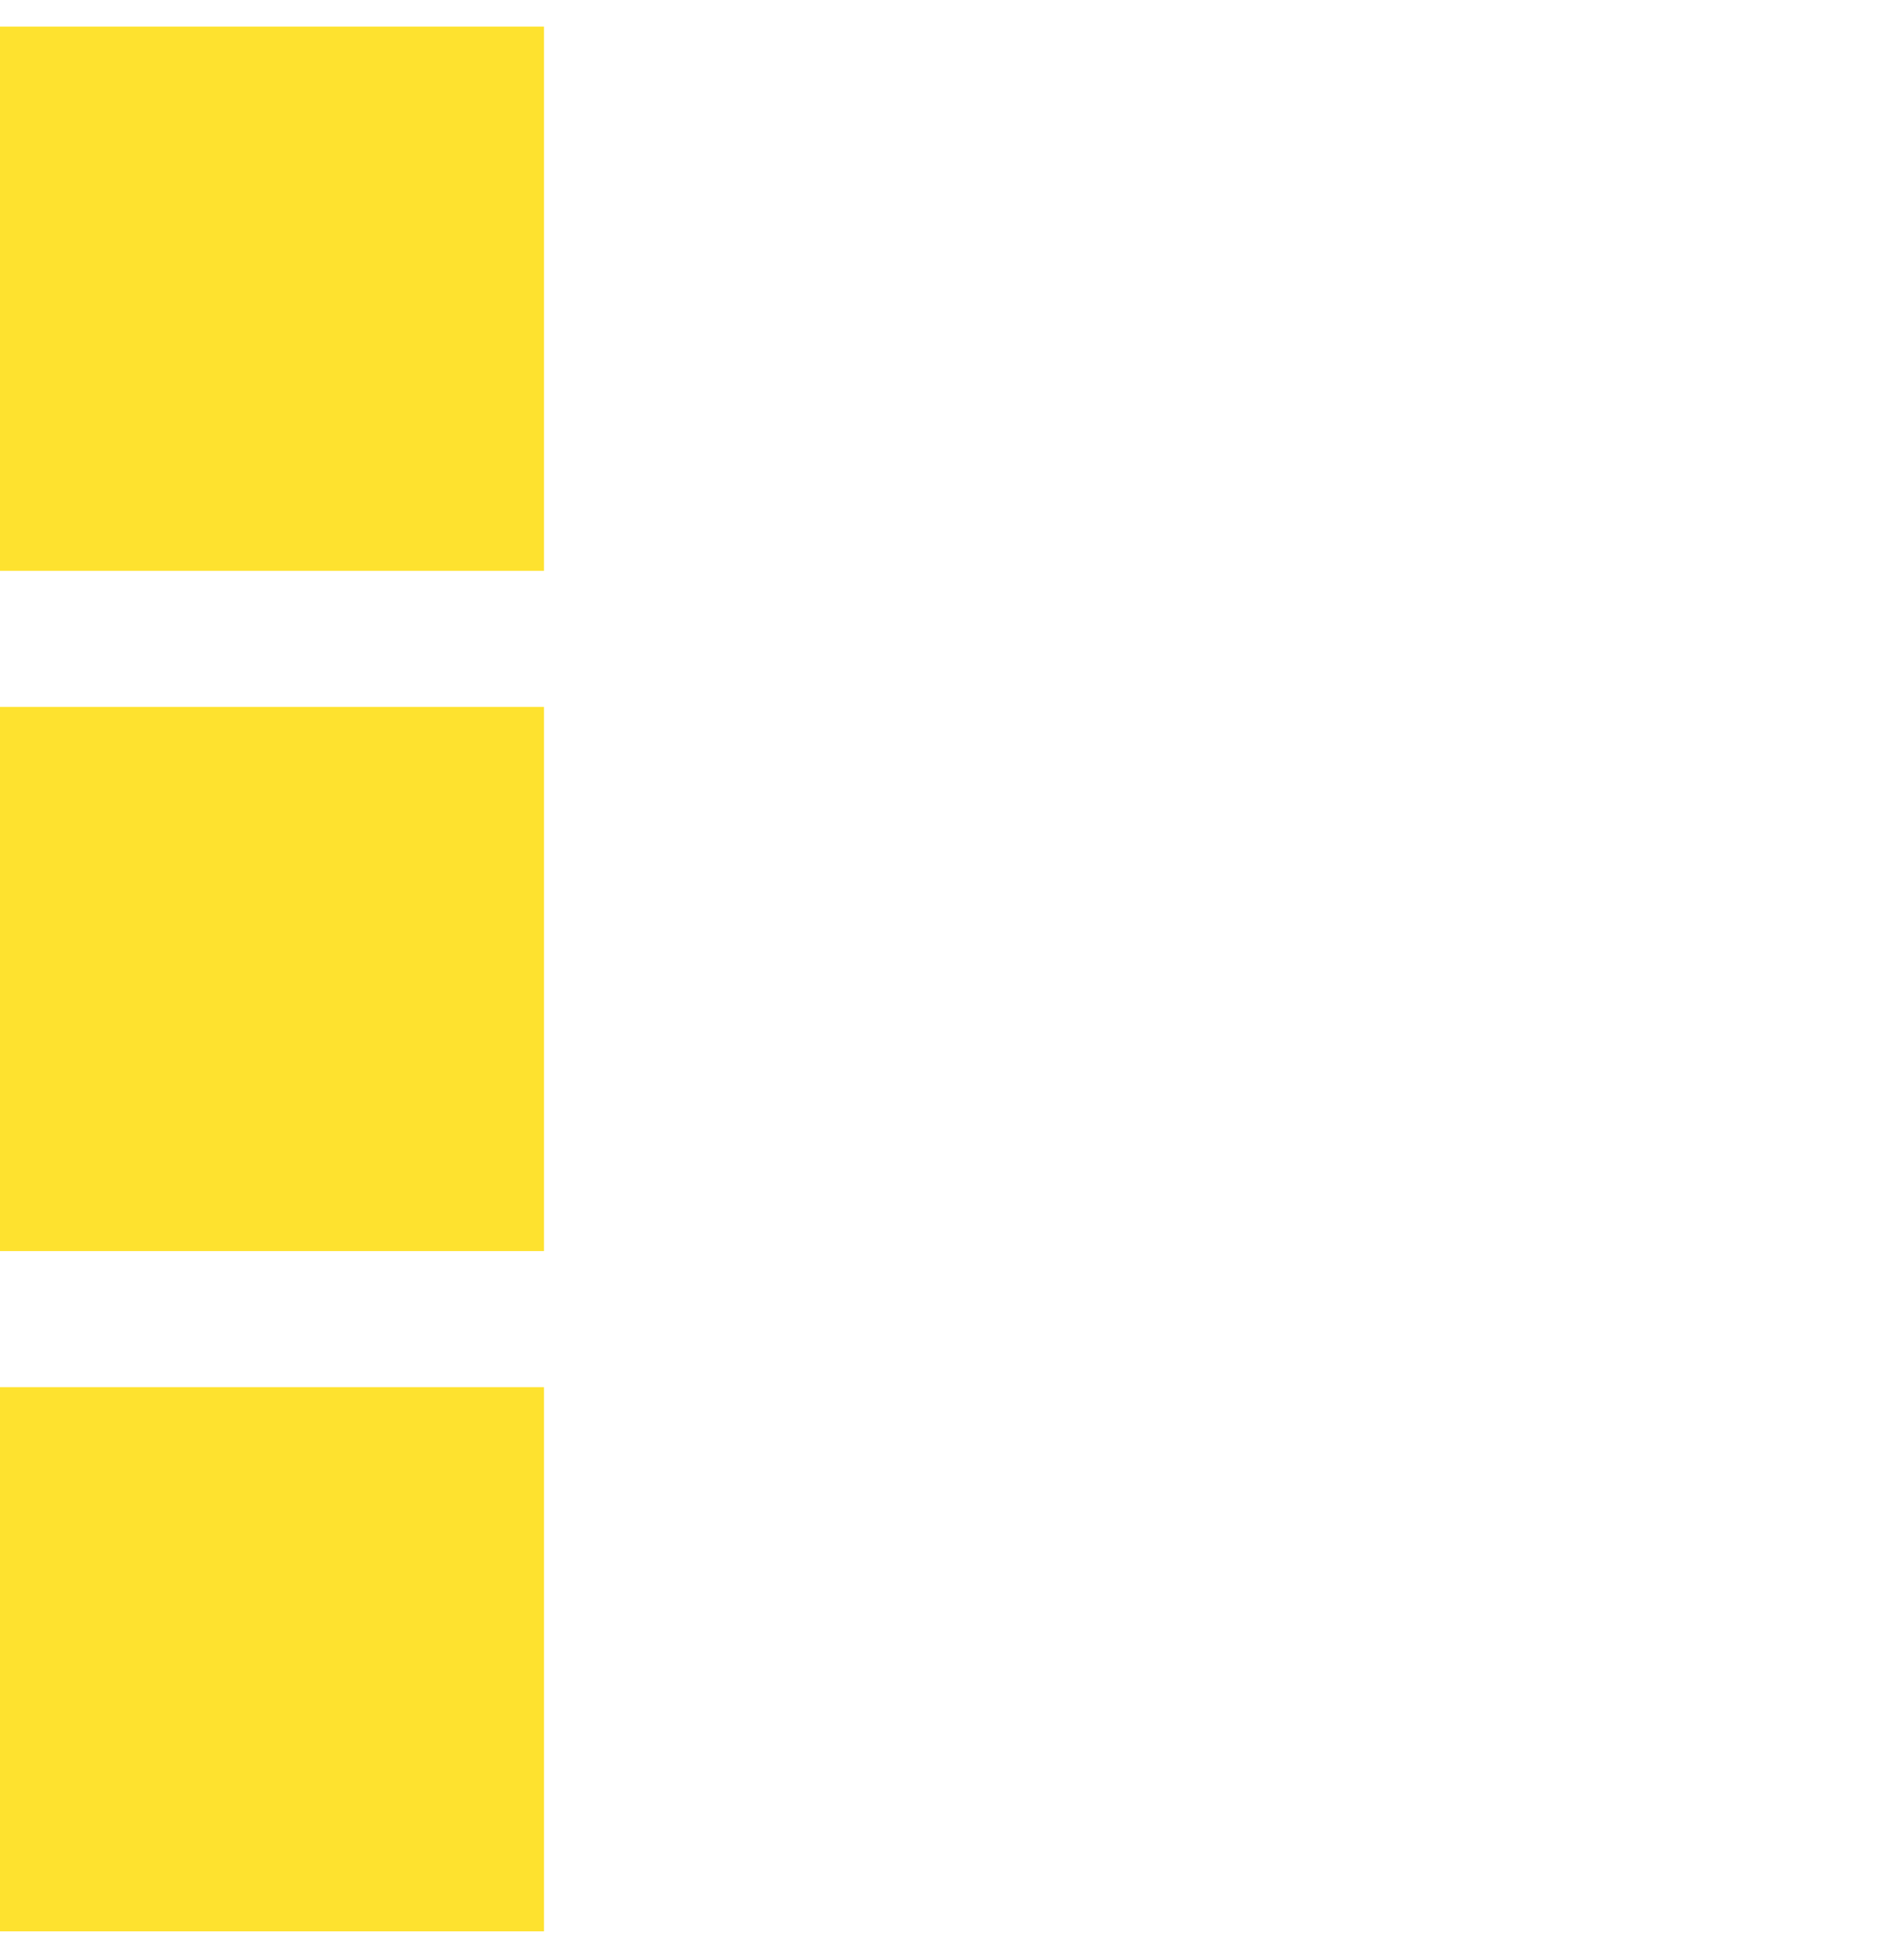
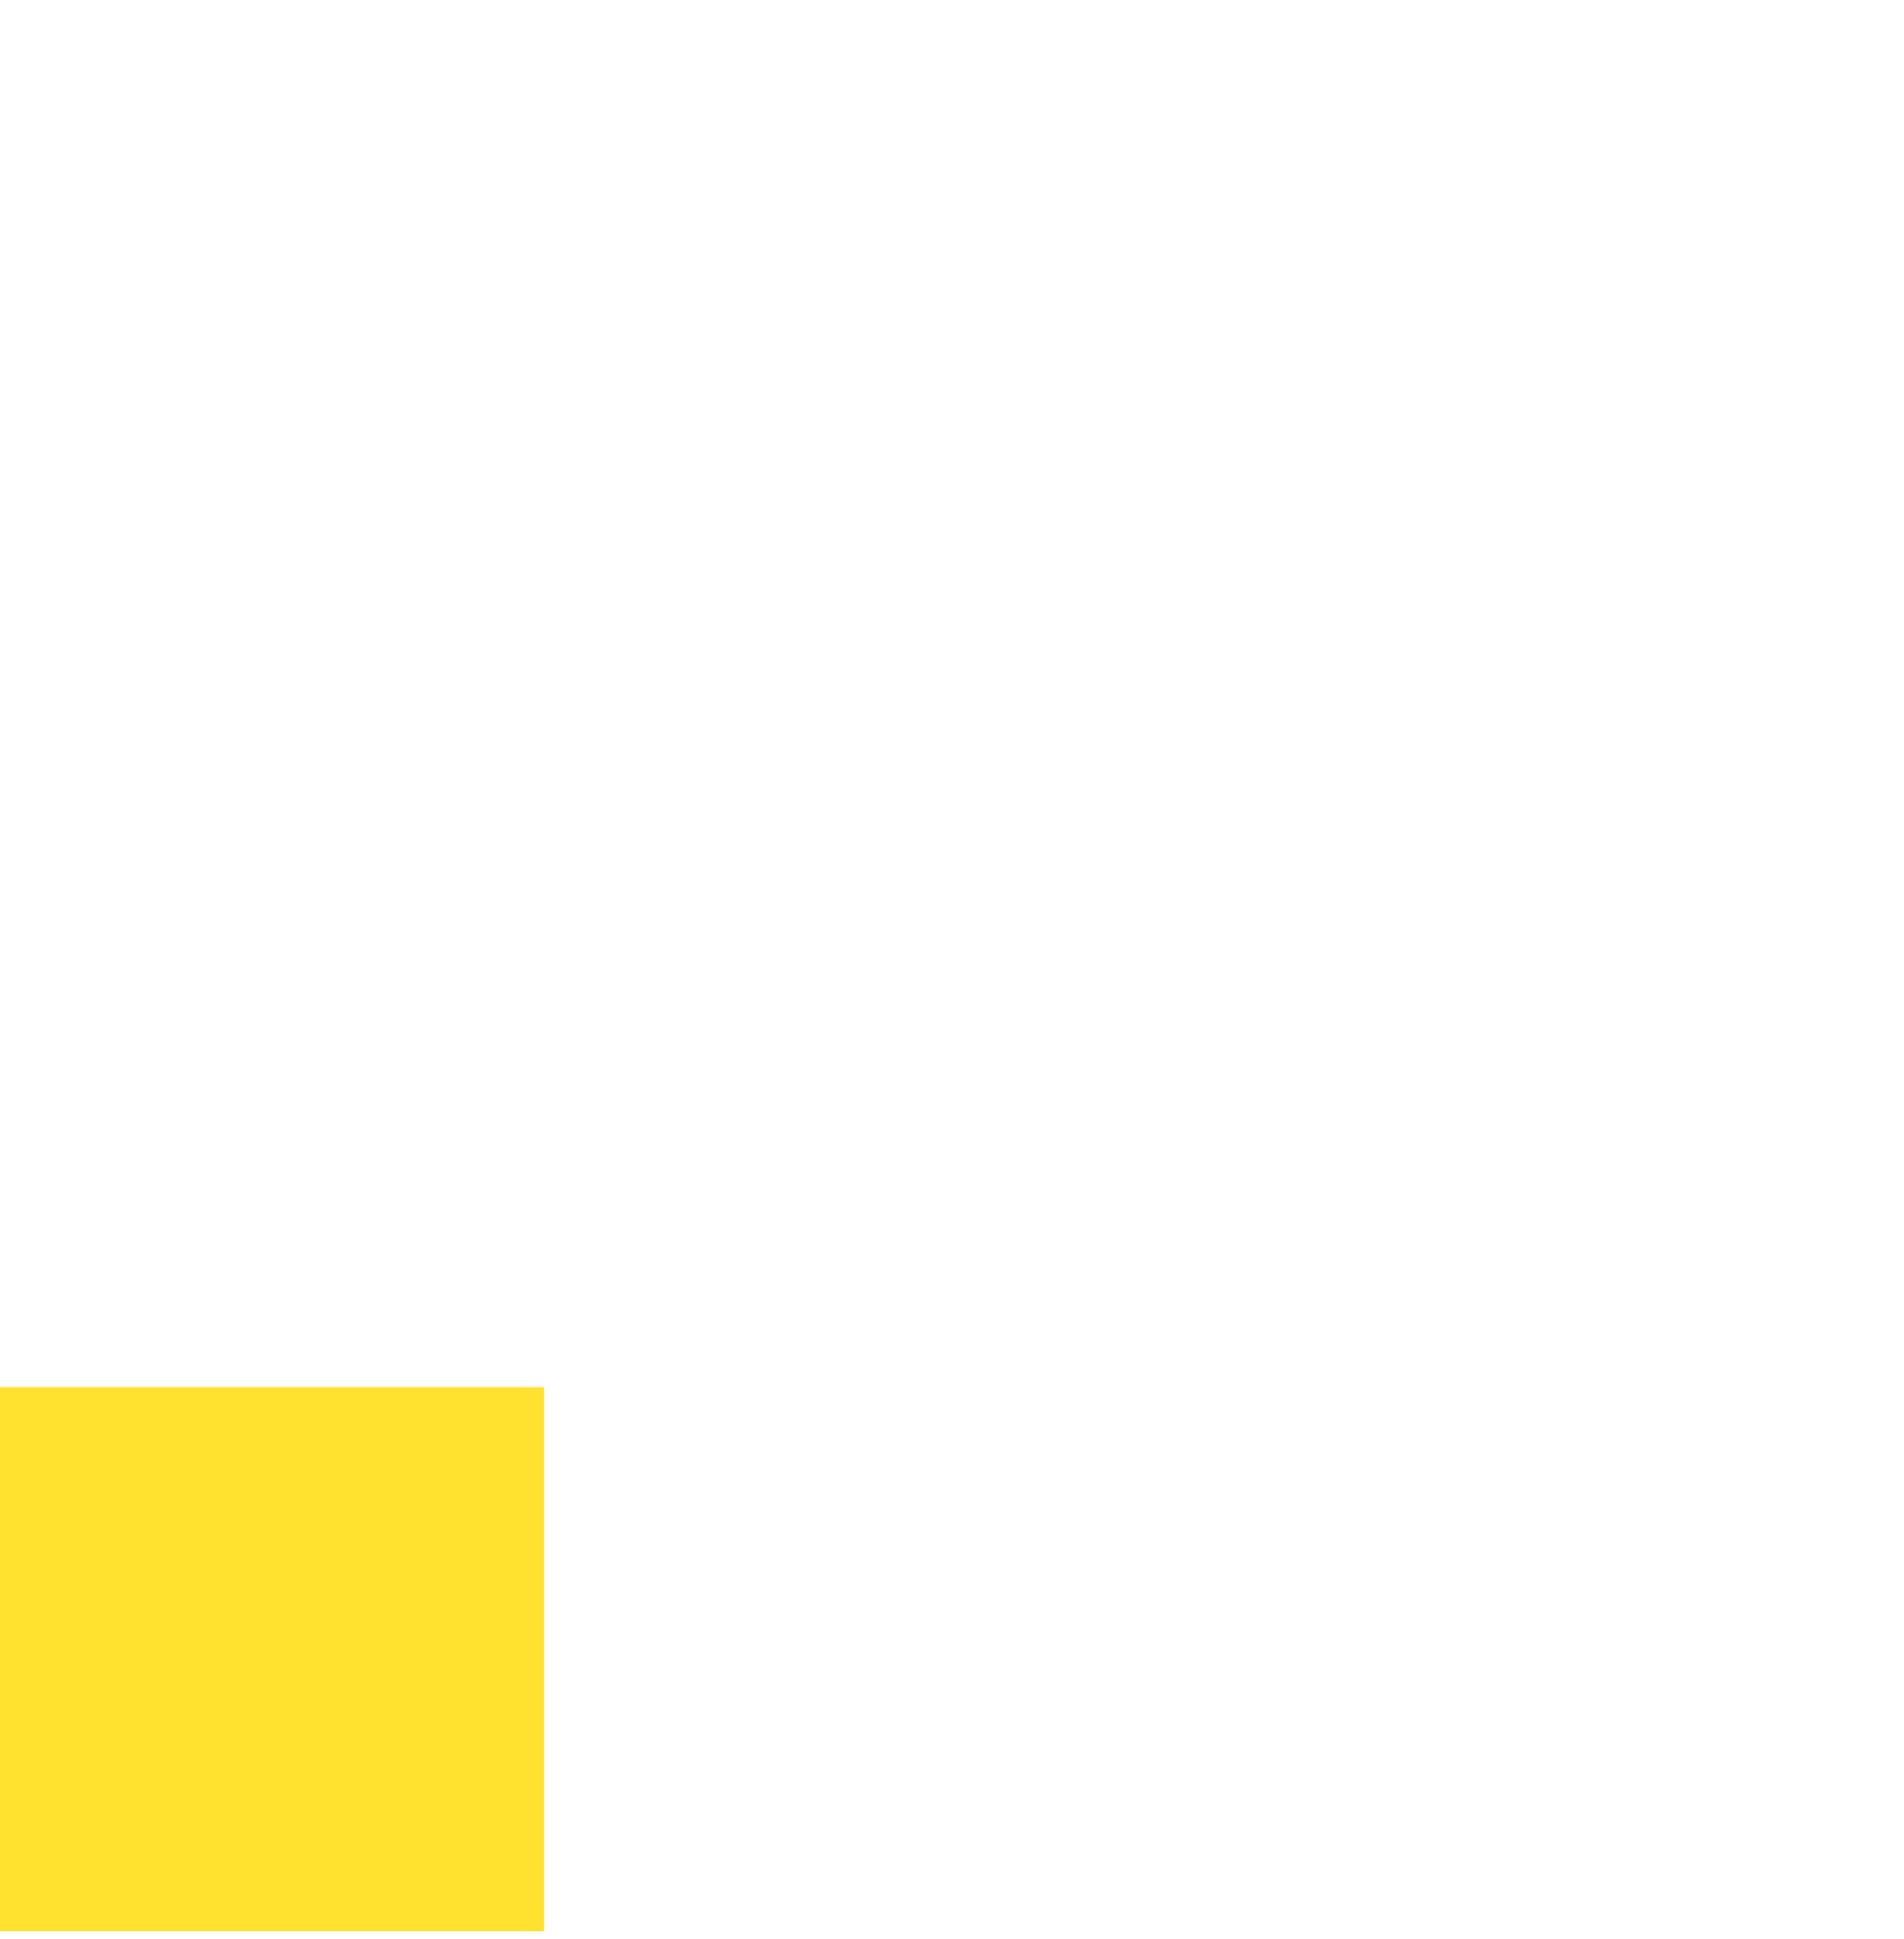
<svg xmlns="http://www.w3.org/2000/svg" width="56" height="57" viewBox="0 0 56 57" fill="none">
-   <rect width="16" height="16" transform="translate(0 0.783)" fill="#FEE22F" />
-   <rect width="16" height="16" transform="translate(0 20.783)" fill="#FEE22F" />
  <rect width="16" height="16" transform="translate(0 40.783)" fill="#FEE22F" />
</svg>